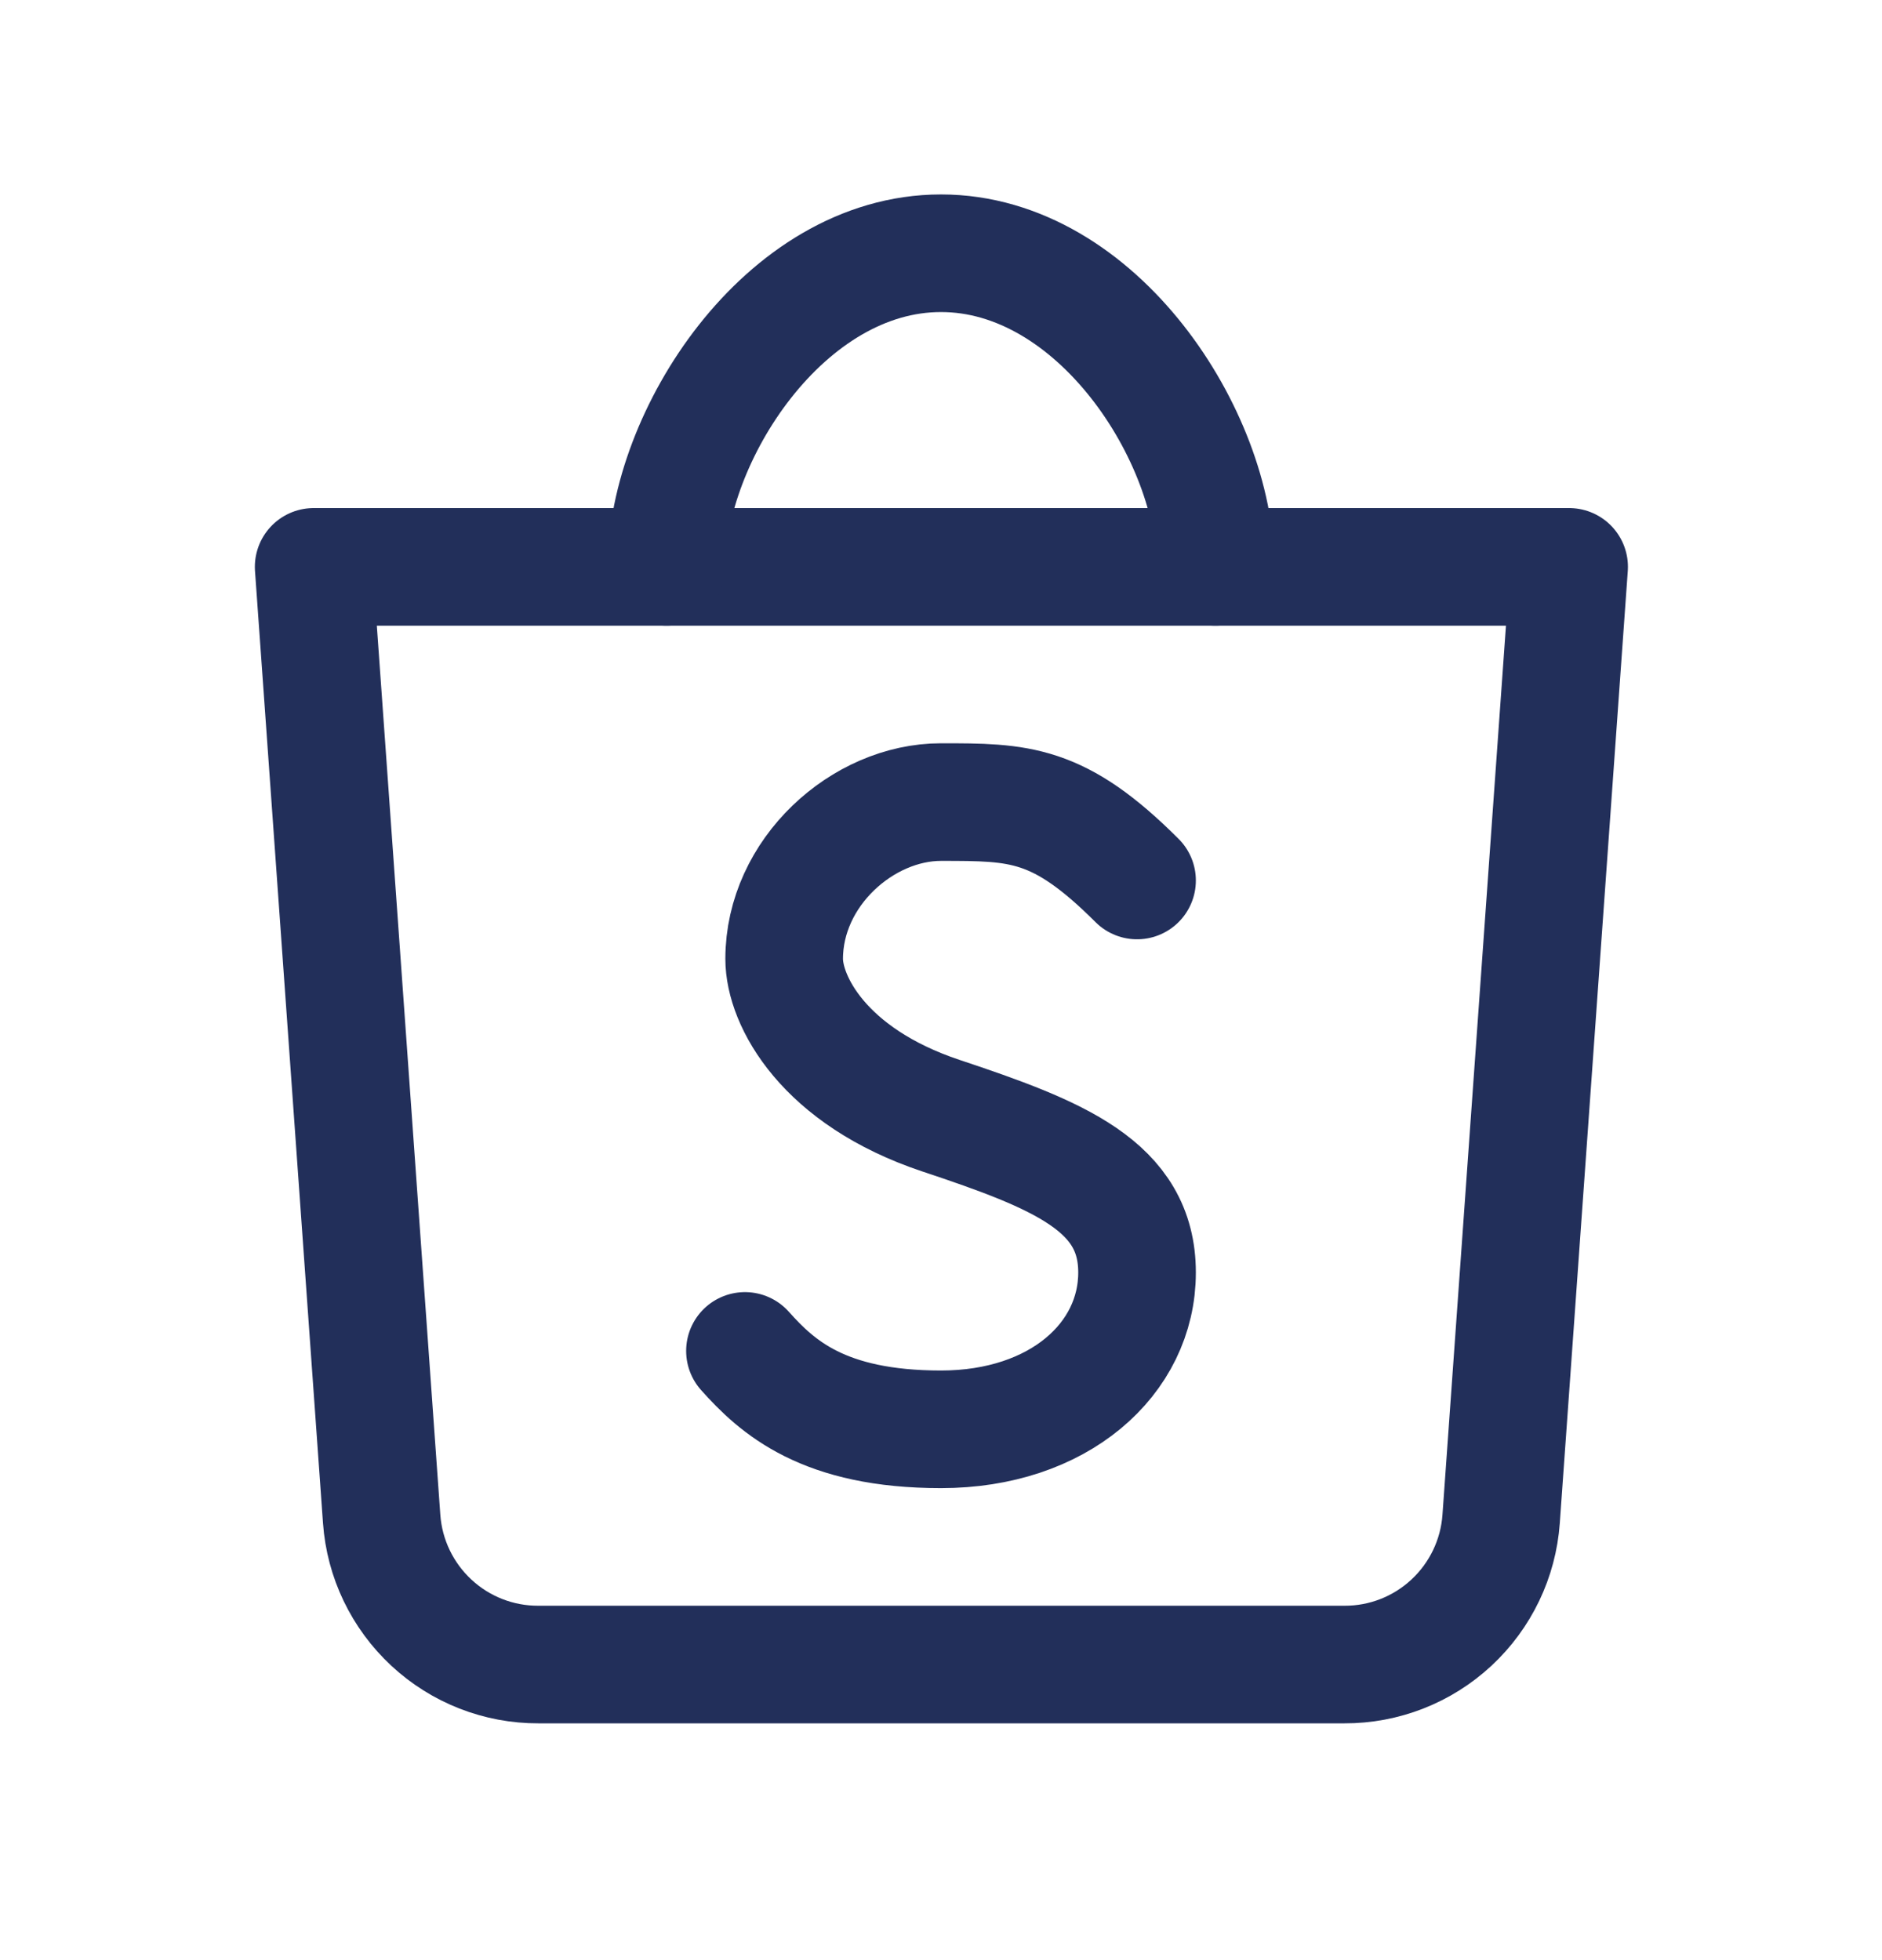
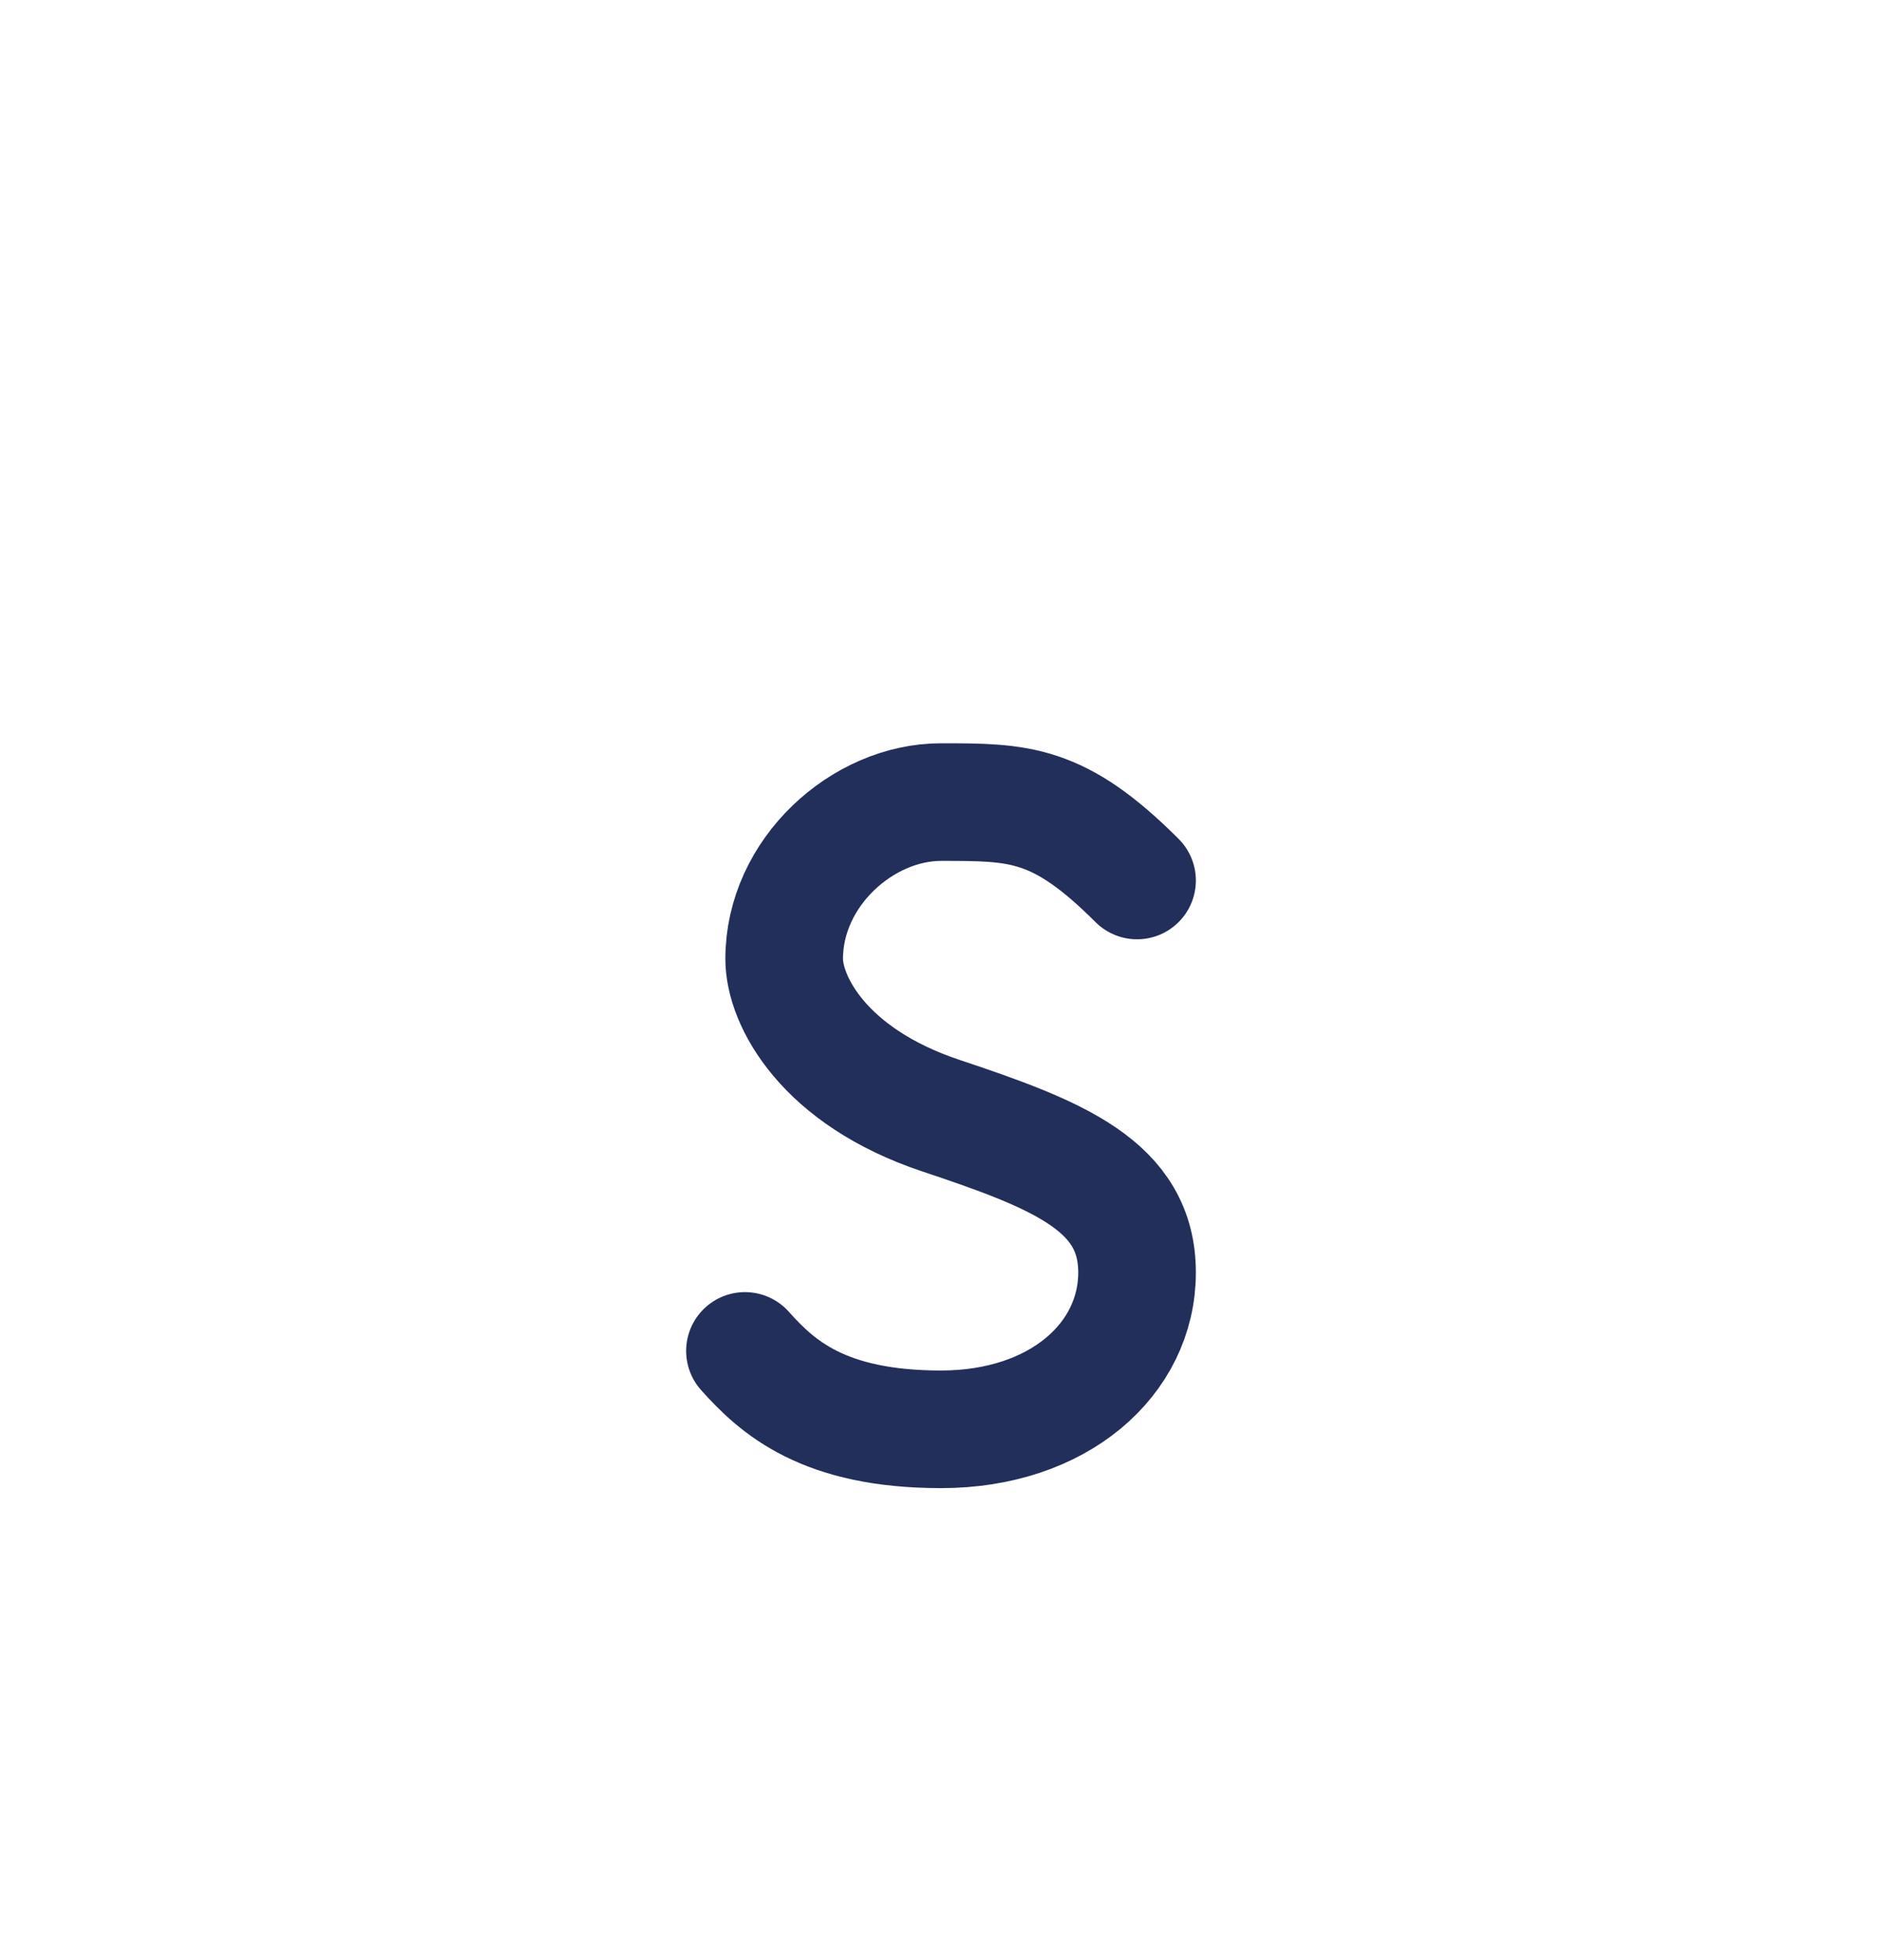
<svg xmlns="http://www.w3.org/2000/svg" width="24" height="25" viewBox="0 0 24 25" fill="none">
-   <path d="M4 7.23L4.867 19.373C4.903 19.879 5.13 20.351 5.501 20.696C5.872 21.041 6.36 21.232 6.867 21.23H17.143C17.65 21.232 18.138 21.041 18.509 20.696C18.88 20.351 19.107 19.879 19.143 19.373L20.01 7.23H4.01H4Z" stroke="#222F5A" stroke-width="1.5" stroke-linecap="round" stroke-linejoin="round" />
-   <path d="M8.5 7.23C8.5 5.577 10 3.23 12 3.23C14 3.23 15.5 5.577 15.5 7.23" stroke="#222F5A" stroke-width="1.5" stroke-linecap="round" stroke-linejoin="round" />
  <path d="M9.5 17.23C9.913 17.692 10.5 18.23 12 18.23C13.5 18.23 14.5 17.334 14.5 16.23C14.5 15.127 13.5 14.73 12 14.23C10.5 13.73 10 12.761 10 12.23C10 11.127 11 10.23 12 10.23C13 10.23 13.5 10.23 14.5 11.23" stroke="#222F5A" stroke-width="1.5" stroke-linecap="round" stroke-linejoin="round" />
</svg>